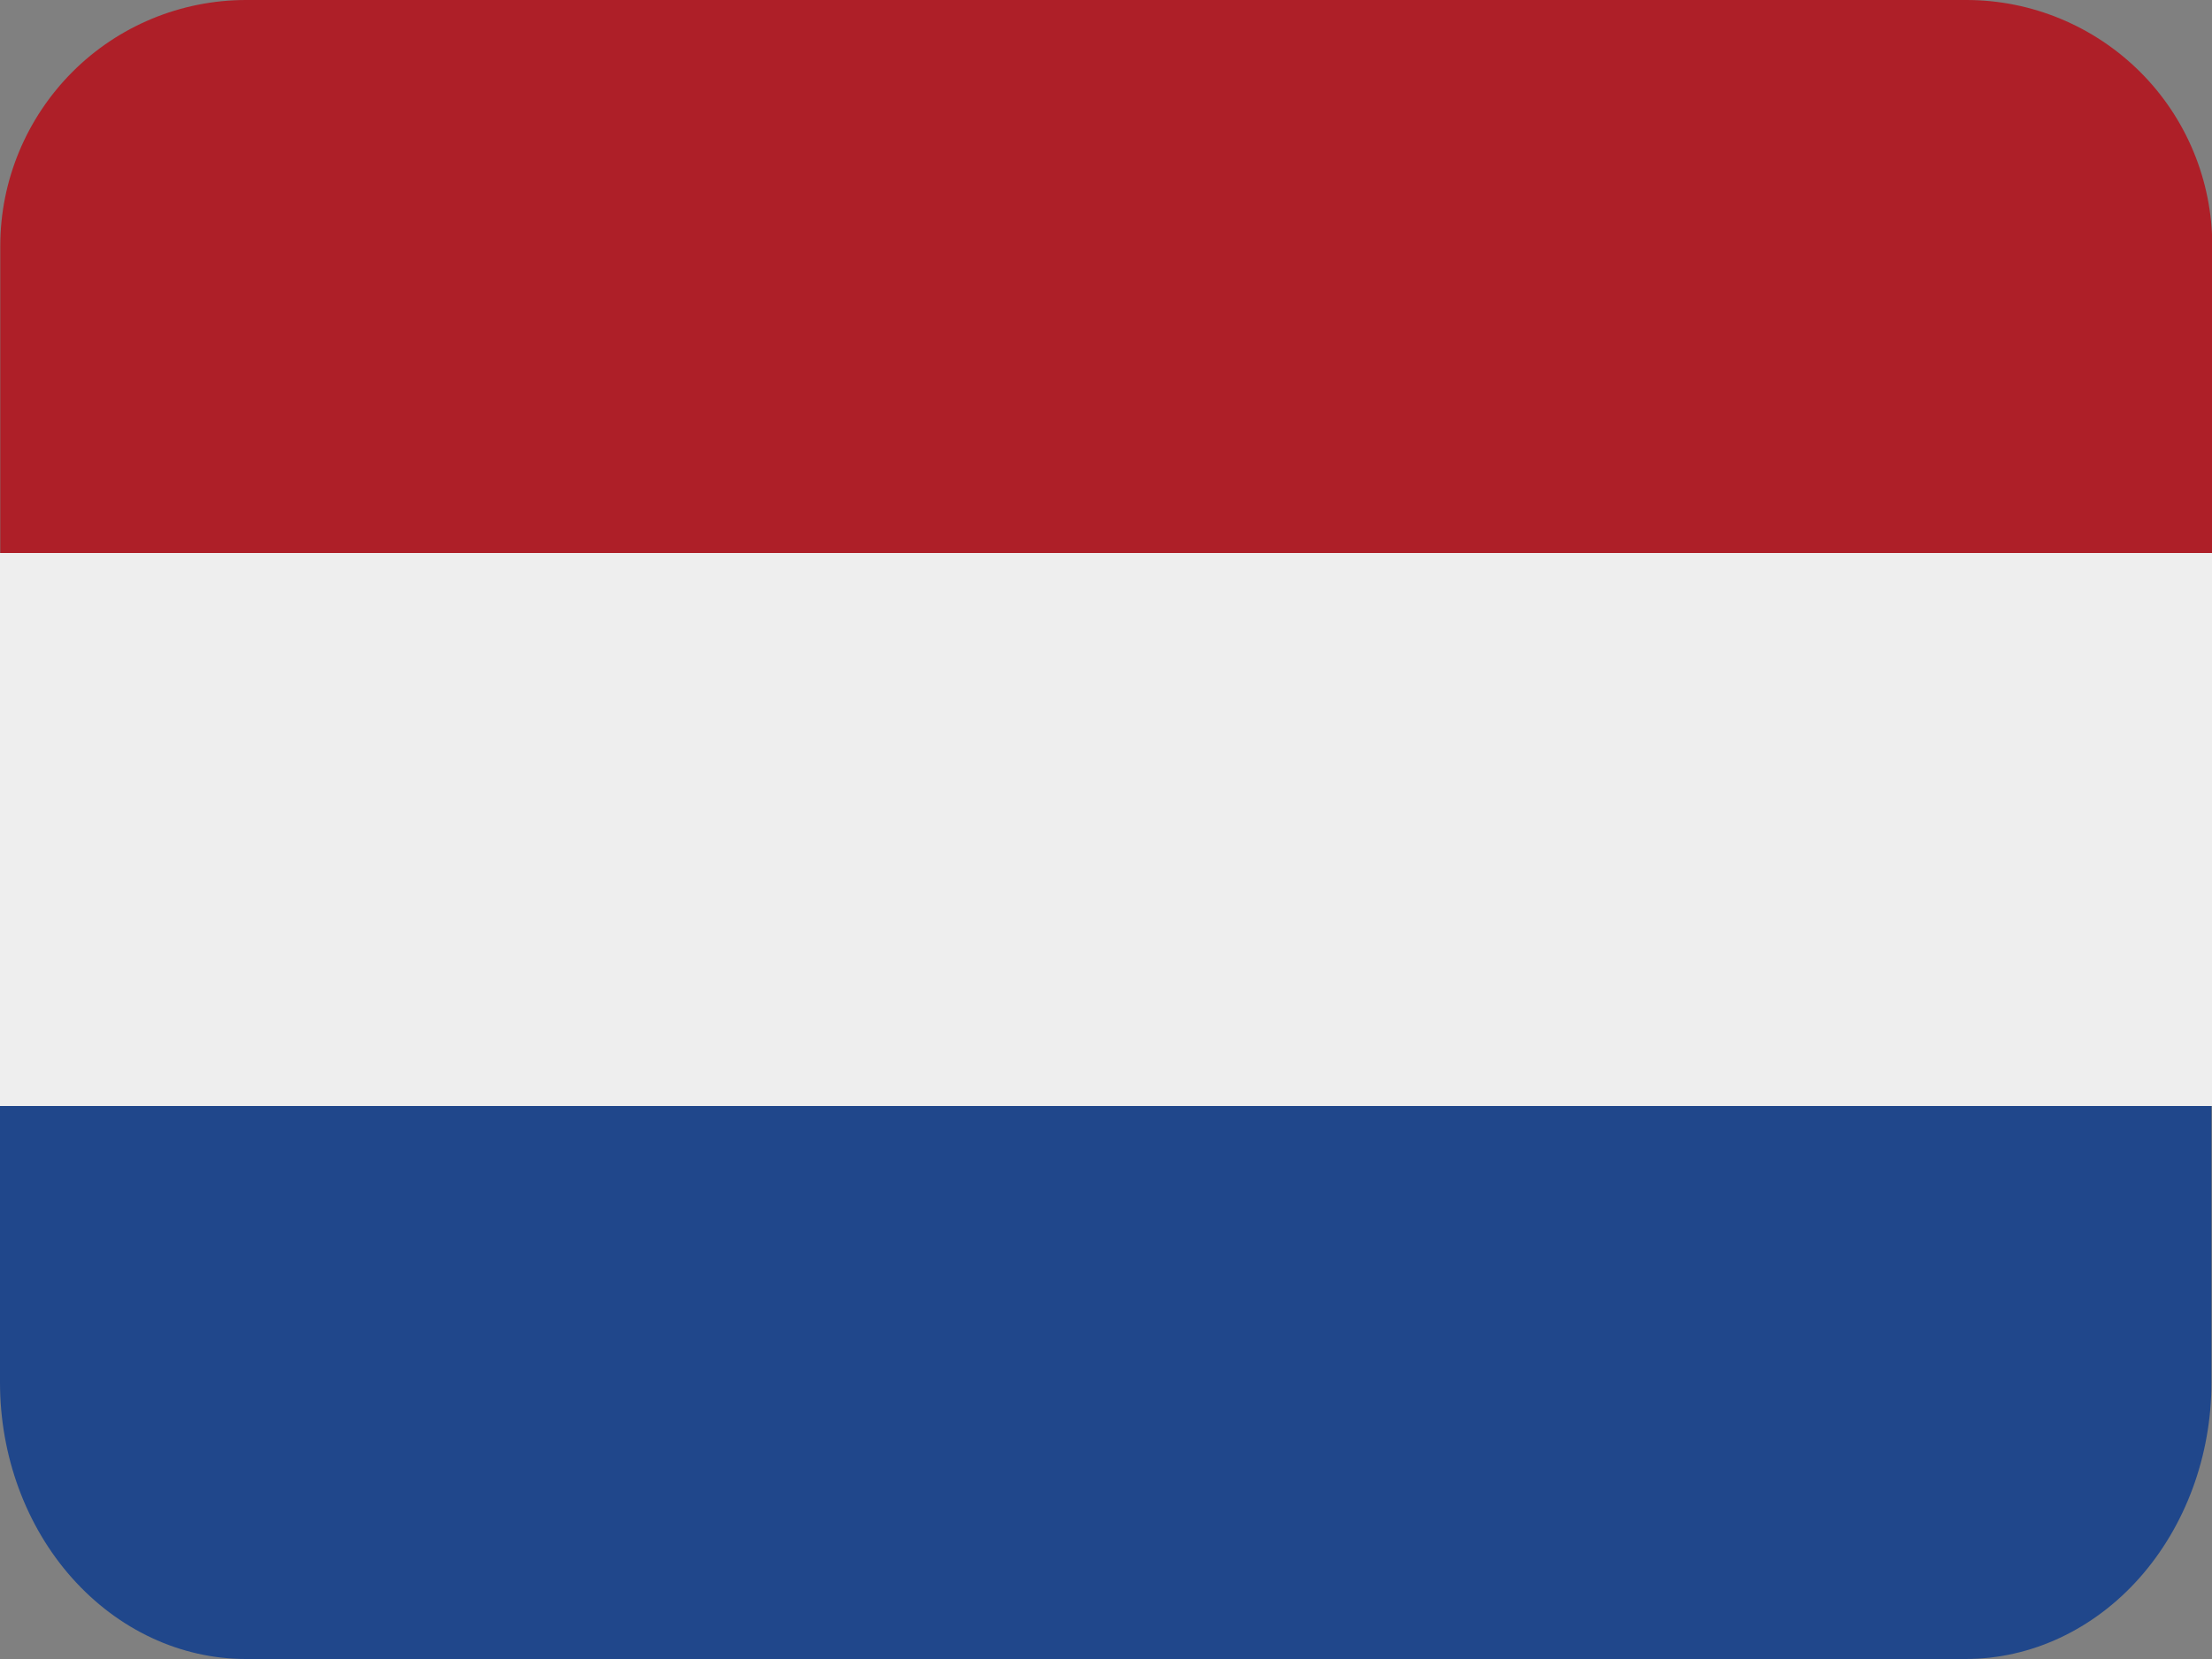
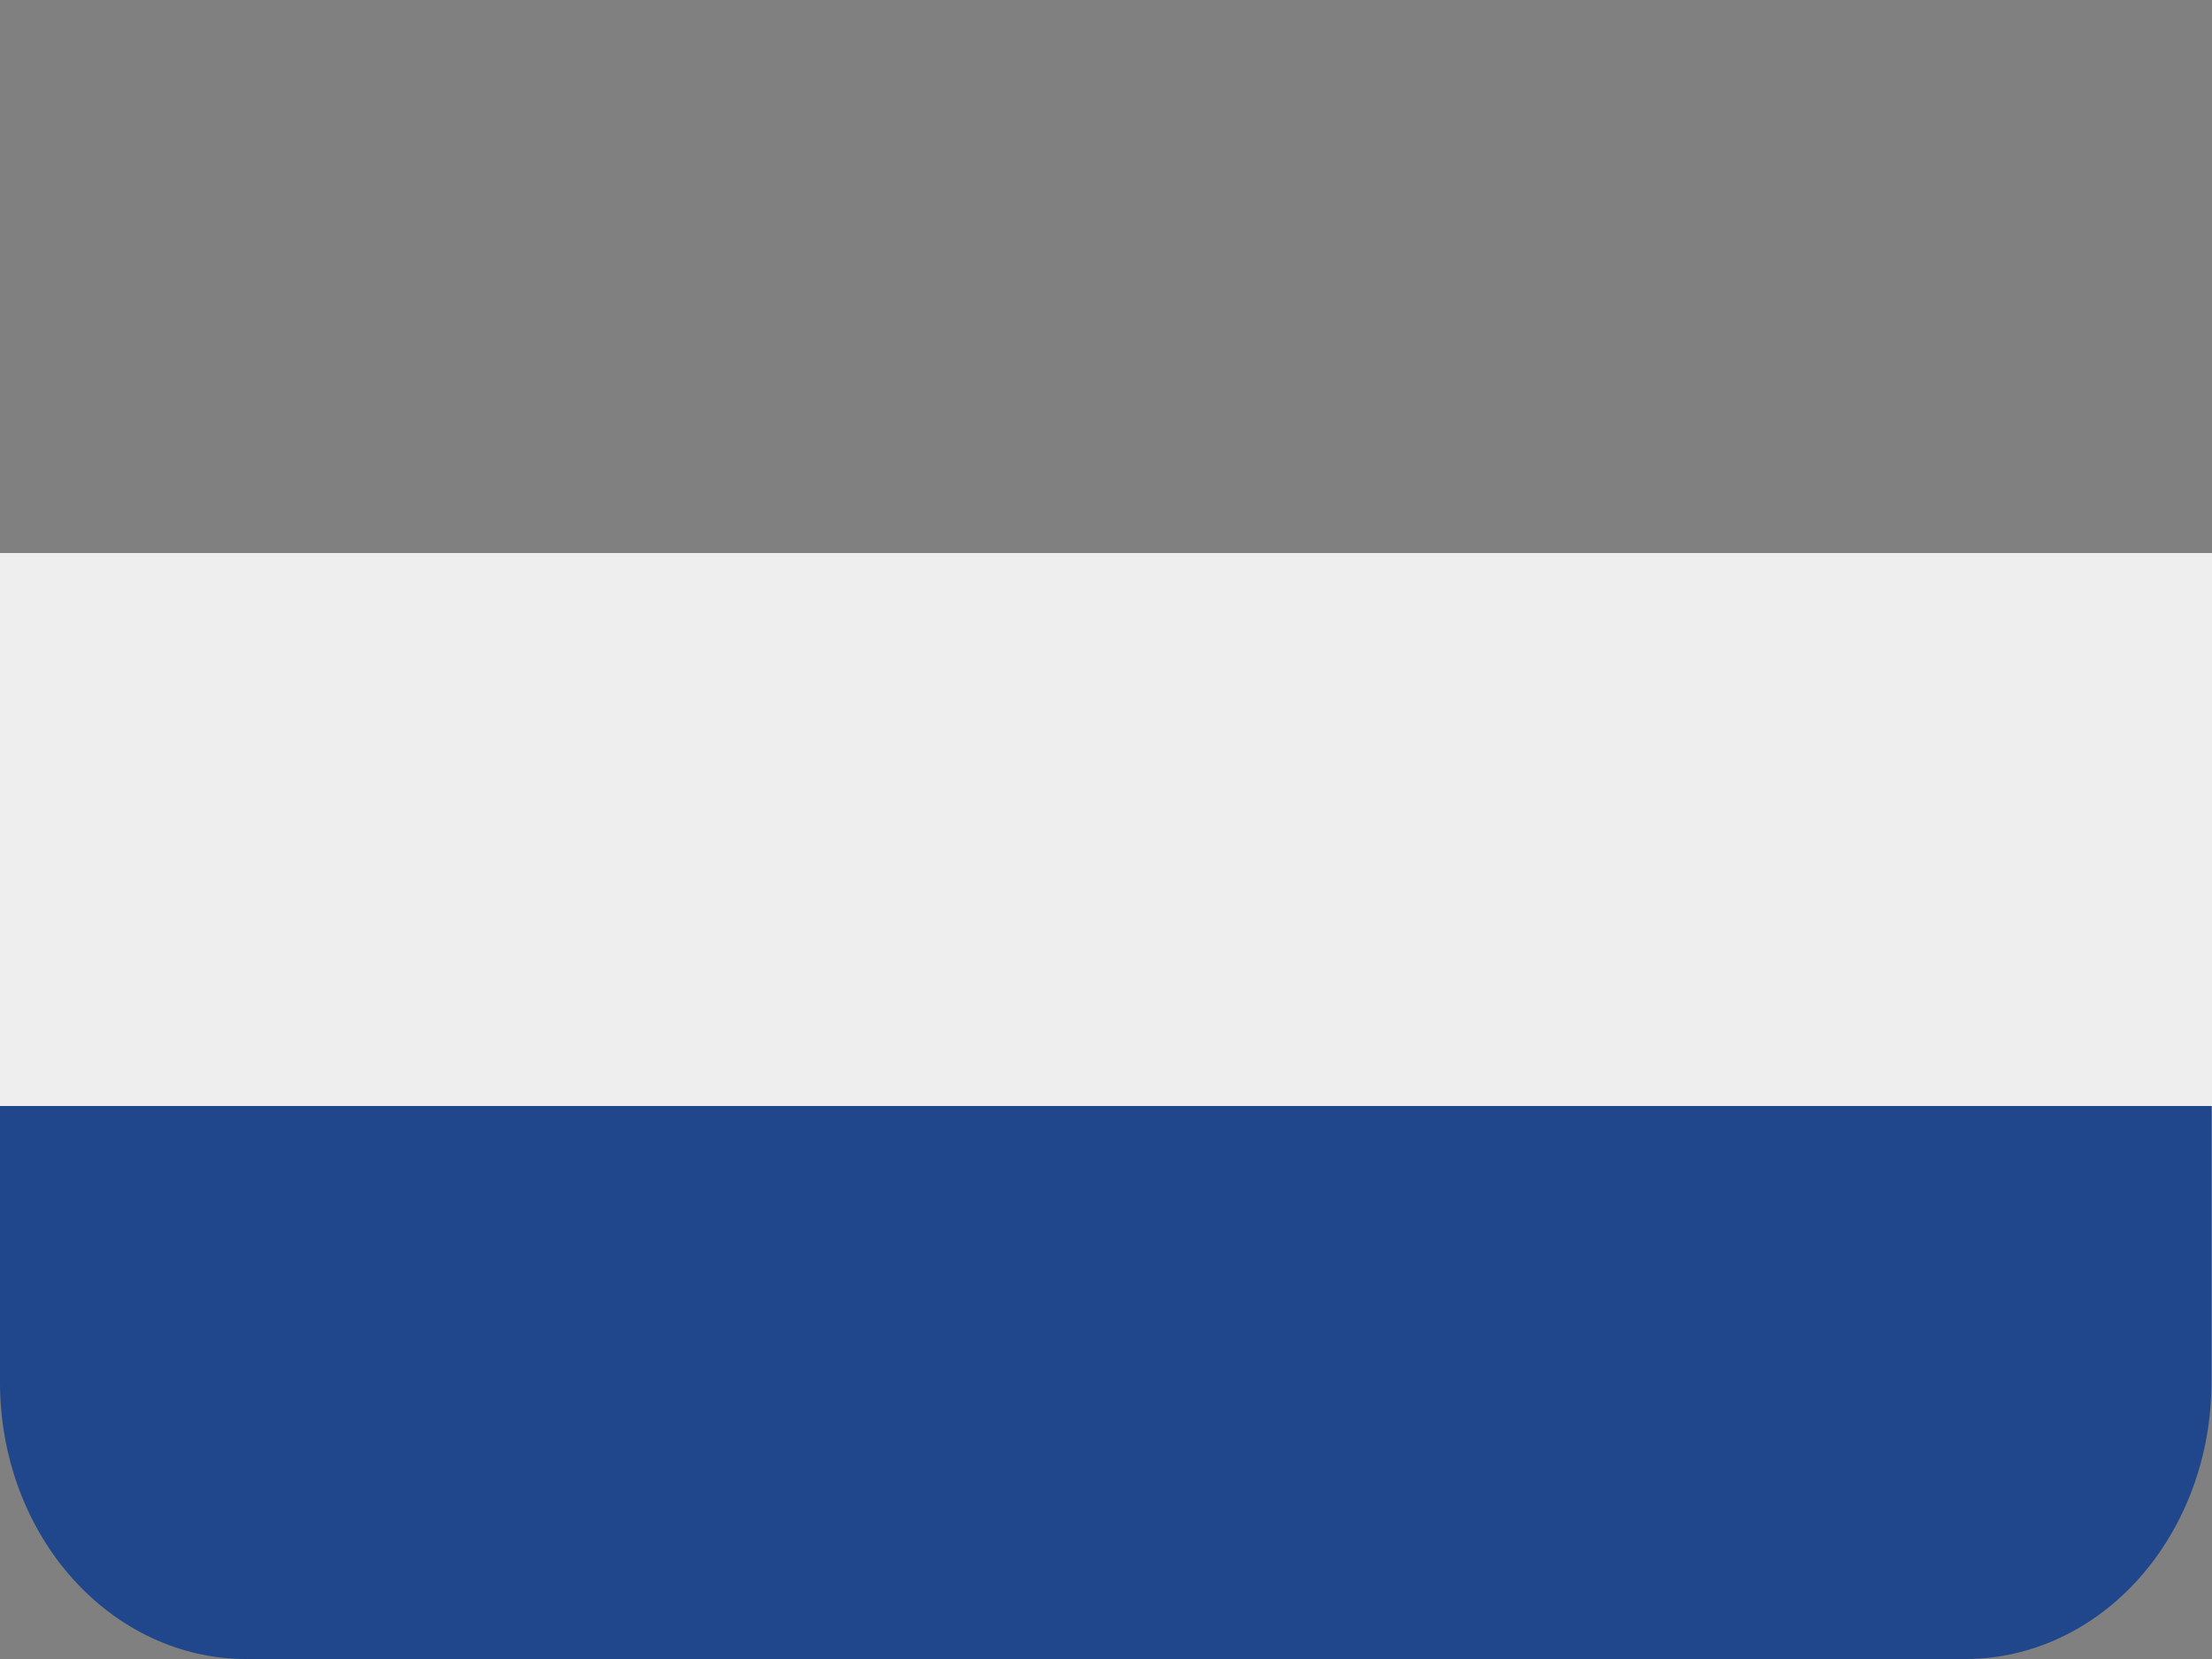
<svg xmlns="http://www.w3.org/2000/svg" viewBox="0 0 16 12">
  <rect x="0" y="0" width="16" height="12" fill="#808080" stroke="none" />
-   <path d="m14.22 0h-12.44c-0.471 0-0.924 0.187-1.257 0.521s-0.521 0.786-0.521 1.257v2.222h16v-2.222c0-0.471-0.187-0.924-0.521-1.257s-0.786-0.521-1.257-0.521z" fill="#ae1f28" />
  <path d="M0 4H16V8H0V4Z" fill="#eee" />
  <path d="m0 10c0 0.53 0.187 1.039 0.521 1.414s0.786 0.586 1.257 0.586h12.44c0.471 0 0.924-0.211 1.257-0.586s0.521-0.884 0.521-1.414v-2h-16v2z" fill="#20478b" />
</svg>